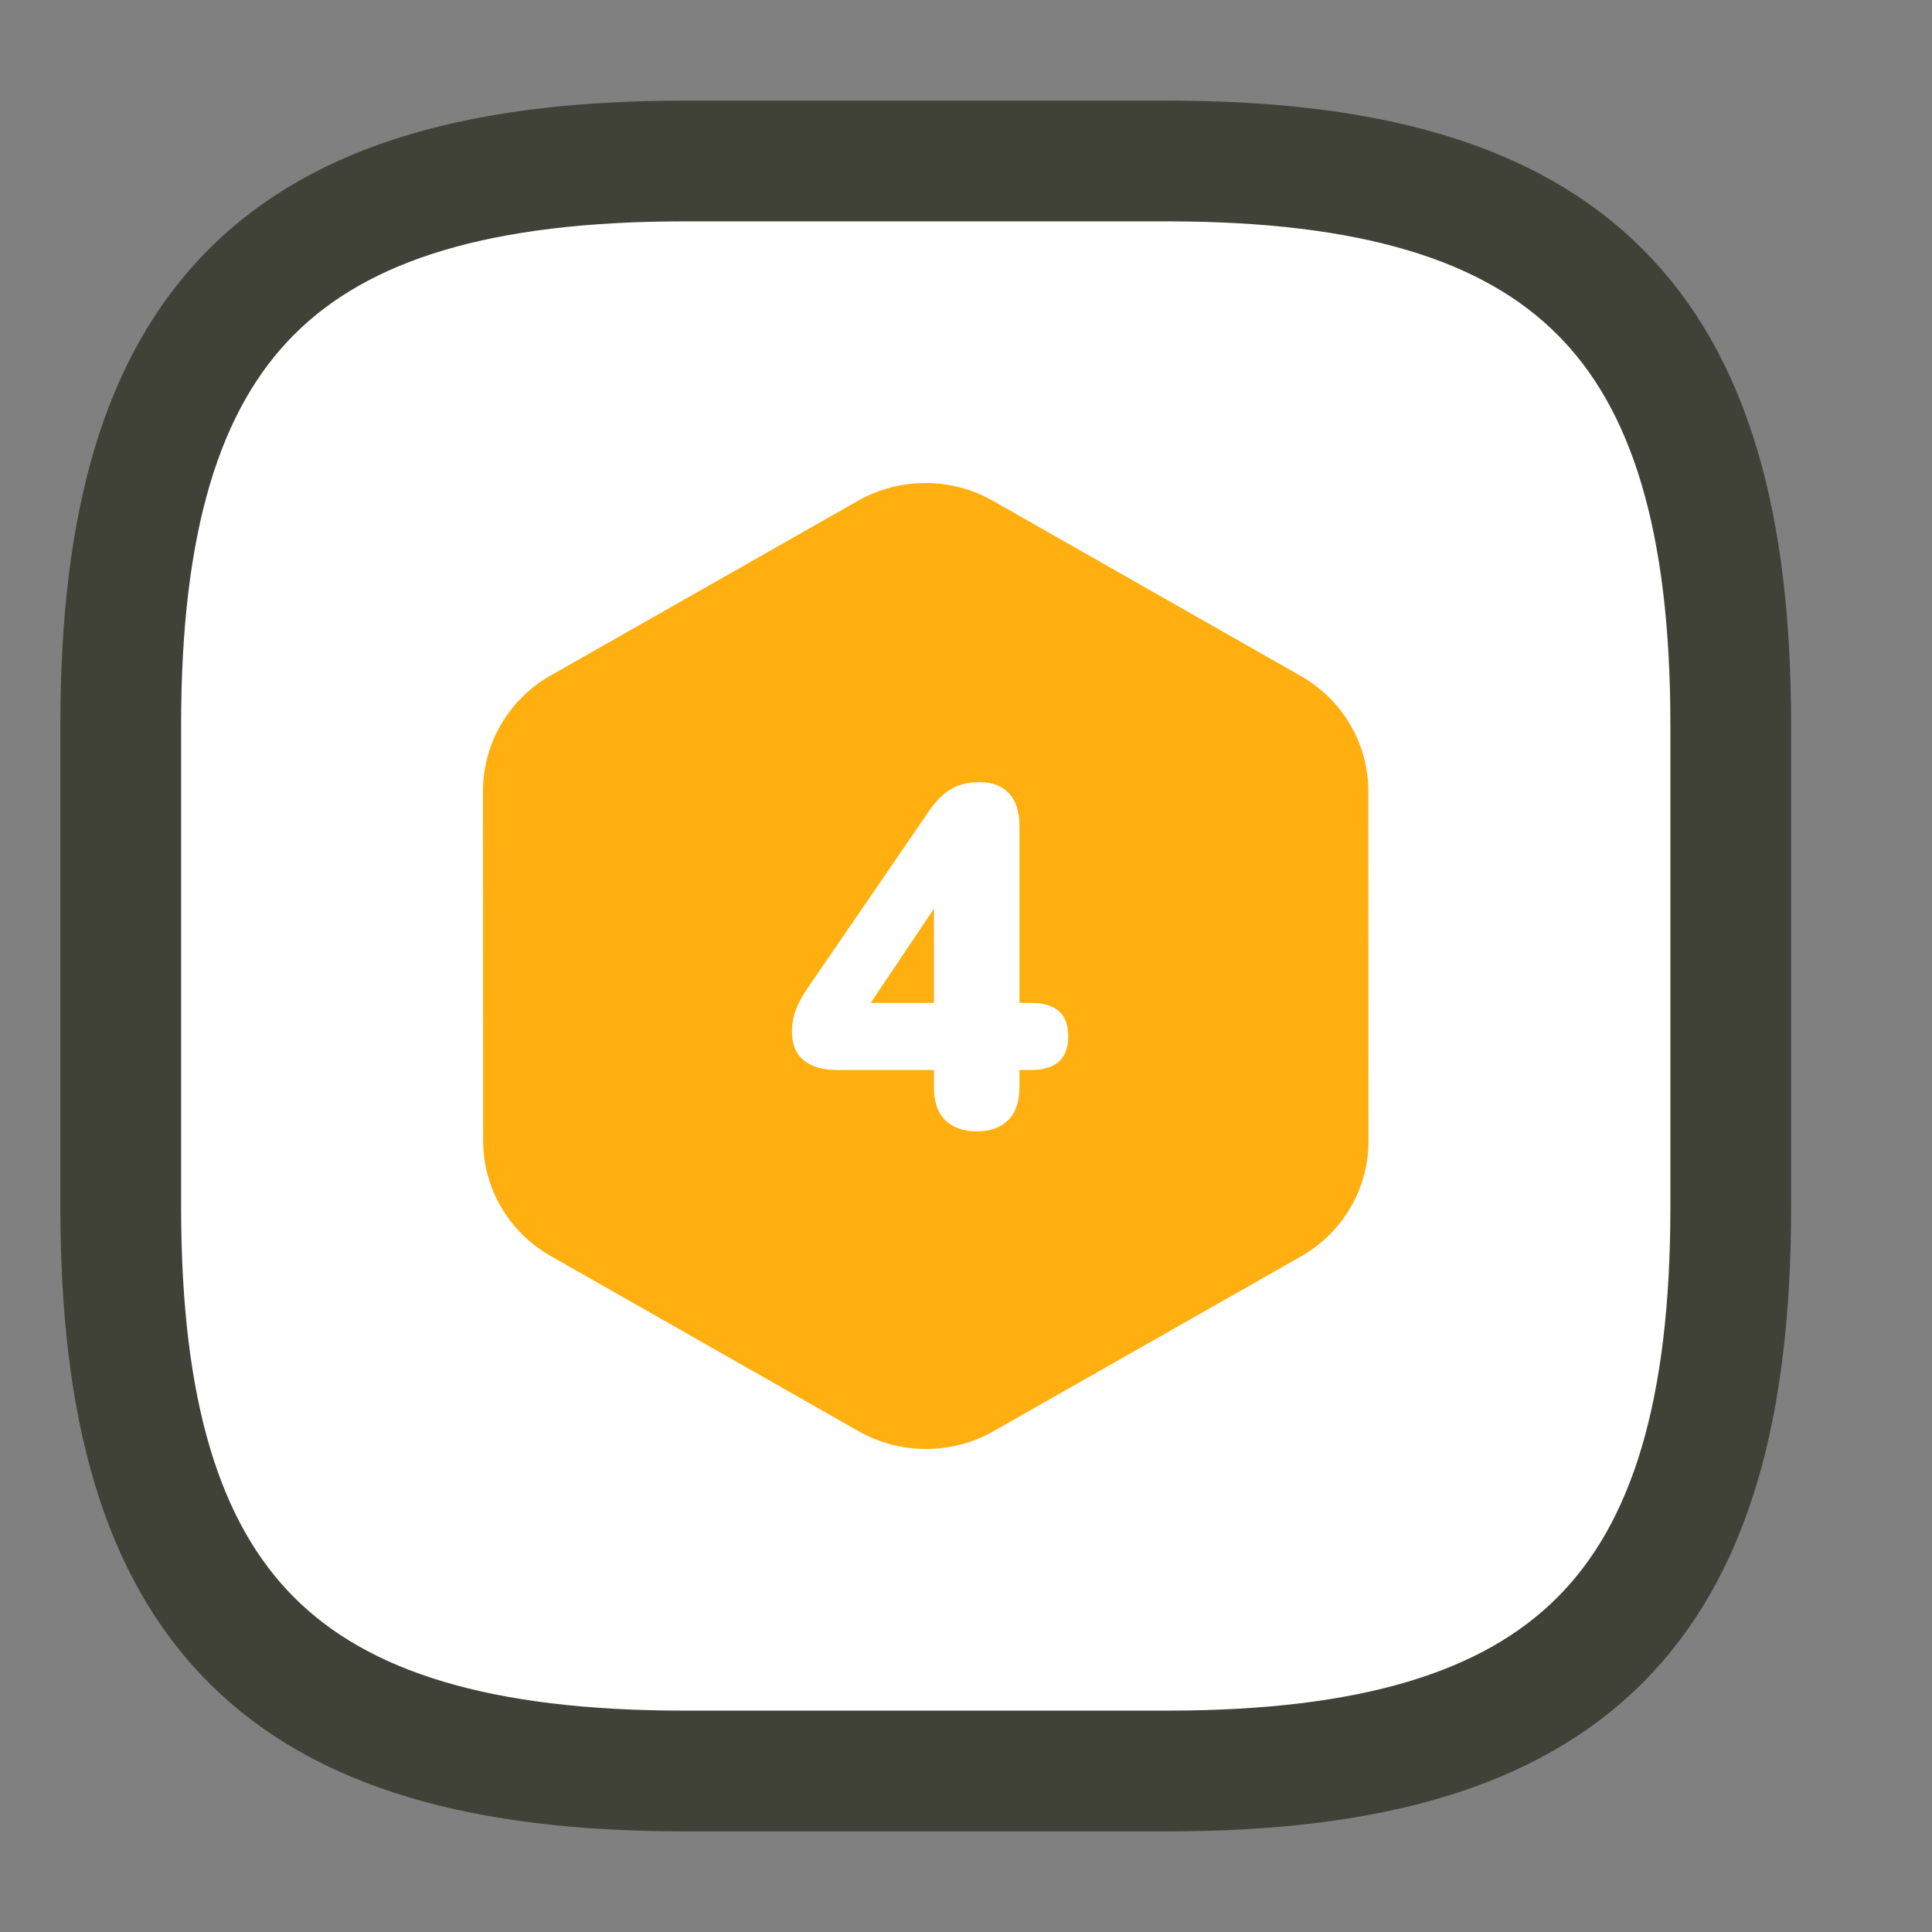
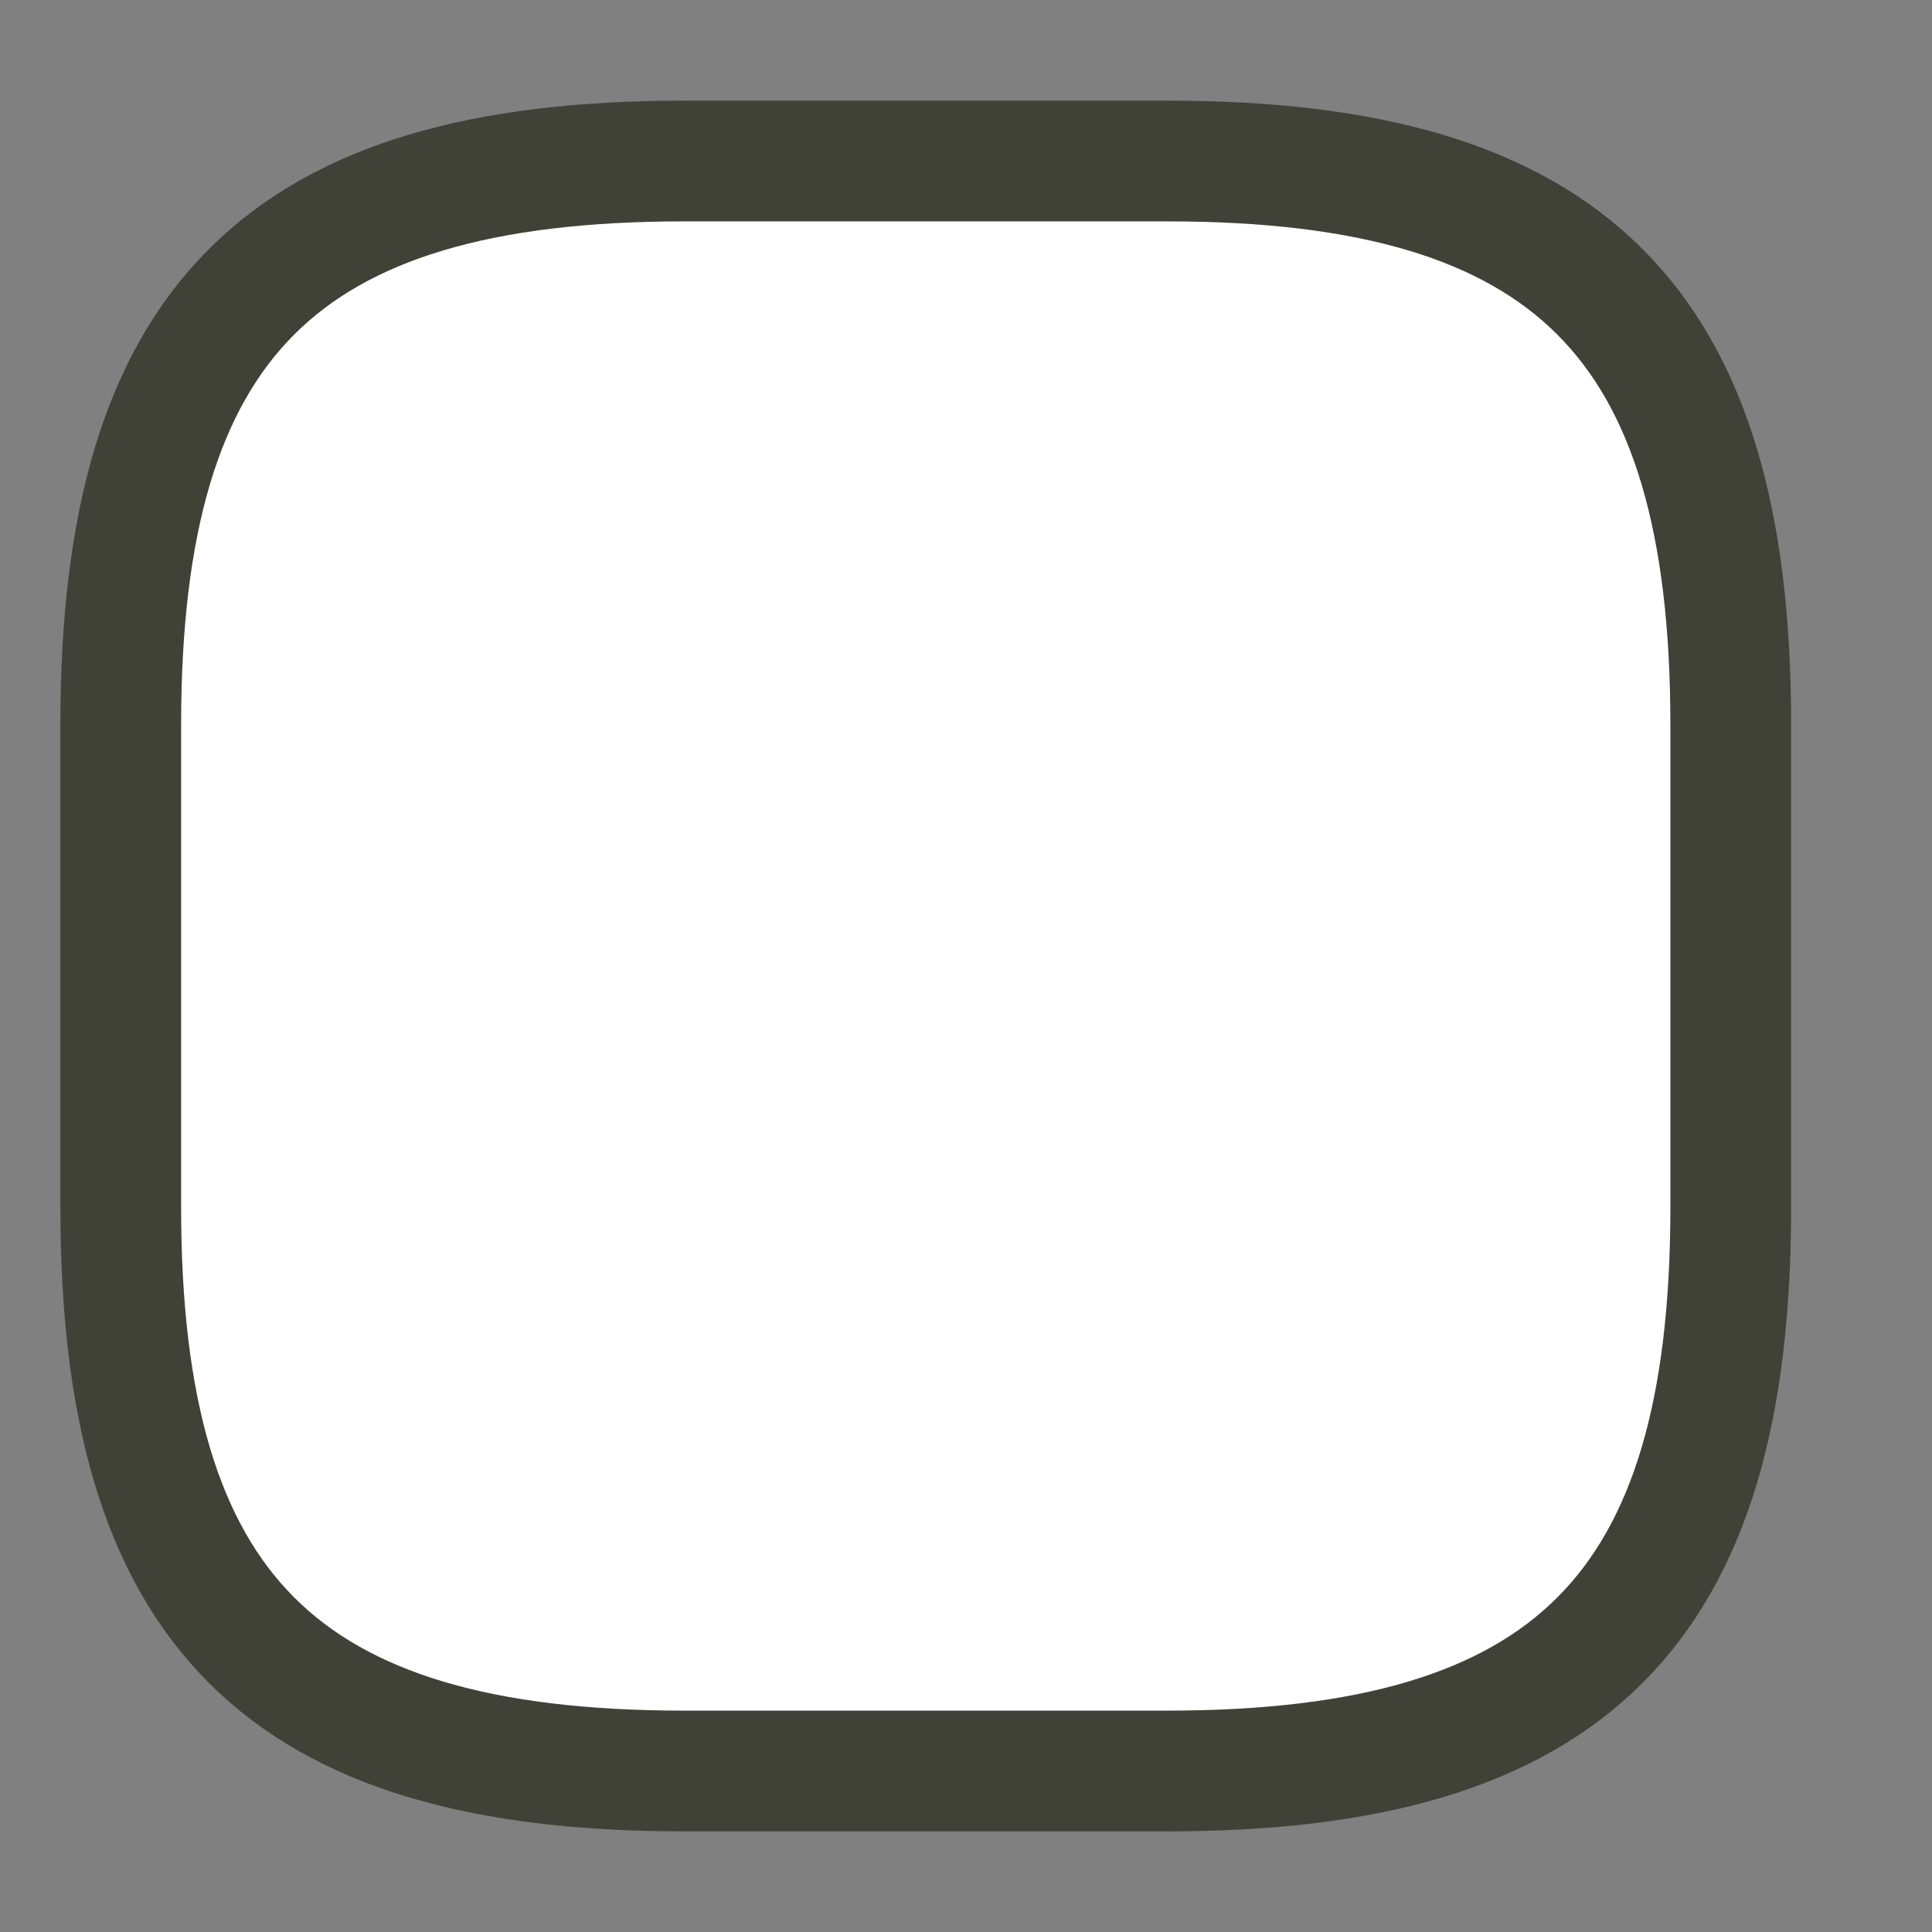
<svg xmlns="http://www.w3.org/2000/svg" width="48px" height="48px" viewBox="0 0 48 48" version="1.1">
  <rect x="0" y="0" width="48" height="48" fill="#808080" stroke="none" />
  <title>71CA5C48-7371-456C-B341-AF1E5A43DDE8</title>
  <g id="Careers" stroke="none" stroke-width="1" fill="none" fill-rule="evenodd">
    <g transform="translate(-757, -6084)" id="Hiring-Process">
      <g transform="translate(385, 5436)">
        <g id="icon-4" transform="translate(372, 648)">
-           <rect id="Rectangle-Copy" x="0" y="0" width="48" height="48" />
          <g id="icon" transform="translate(3, 4)" fill="#FFFFFF" stroke="#414237" stroke-linecap="round" stroke-linejoin="round" stroke-width="3">
            <path d="M14,40 L26,40 C36,40 40,36 40,26 L40,14 C40,4 36,0 26,0 L14,0 C4,0 0,4 0,14 L0,26 C0,36 4,40 14,40 Z" id="Path" />
          </g>
          <g id="4" transform="translate(12, 12)">
-             <path d="M8.078,-1.73 C9.883,-2.756 12.106,-2.756 13.909,-1.729 L13.909,-1.729 L21.558,2.624 C22.465,3.14 23.197,3.876 23.703,4.739 C24.214,5.61 24.495,6.611 24.496,7.652 L24.496,7.652 L24.5,16.35 C24.5,17.393 24.219,18.397 23.707,19.27 C23.2,20.135 22.466,20.873 21.556,21.39 L21.556,21.39 L13.922,25.73 C12.117,26.756 9.894,26.756 8.091,25.729 L8.091,25.729 L0.442,21.376 C-0.465,20.86 -1.197,20.124 -1.703,19.261 C-2.214,18.39 -2.495,17.389 -2.496,16.348 L-2.496,16.348 L-2.5,7.65 C-2.5,6.607 -2.219,5.603 -1.707,4.73 C-1.2,3.865 -0.466,3.127 0.444,2.61 L0.444,2.61 Z" id="Background-Poluygon-Copy-2" stroke="#FFFFFF" stroke-width="5" fill="#FFAF0F" />
            <g transform="translate(7.676, 7.432)" fill="#FFFFFF" fill-rule="nonzero" id="Shape">
-               <path d="M4.596,8.676 C4.26,8.676 3.998,8.584 3.81,8.4 C3.622,8.216 3.528,7.944 3.528,7.584 L3.528,7.152 L1.116,7.152 C0.764,7.152 0.49,7.072 0.294,6.912 C0.098,6.752 0,6.512 0,6.192 C0,6 0.036,5.812 0.108,5.628 C0.18,5.444 0.308,5.224 0.492,4.968 L3.42,0.696 C3.588,0.456 3.768,0.28 3.96,0.168 C4.152,0.056 4.388,0 4.668,0 C4.972,0 5.212,0.092 5.388,0.276 C5.564,0.46 5.652,0.732 5.652,1.092 L5.652,5.484 L5.94,5.484 C6.556,5.484 6.864,5.76 6.864,6.312 C6.864,6.872 6.556,7.152 5.94,7.152 L5.652,7.152 L5.652,7.584 C5.652,7.936 5.56,8.206 5.376,8.394 C5.192,8.582 4.932,8.676 4.596,8.676 Z M3.528,5.484 L3.528,3.144 L1.956,5.484 L3.528,5.484 Z" />
-             </g>
+               </g>
          </g>
        </g>
      </g>
    </g>
  </g>
</svg>